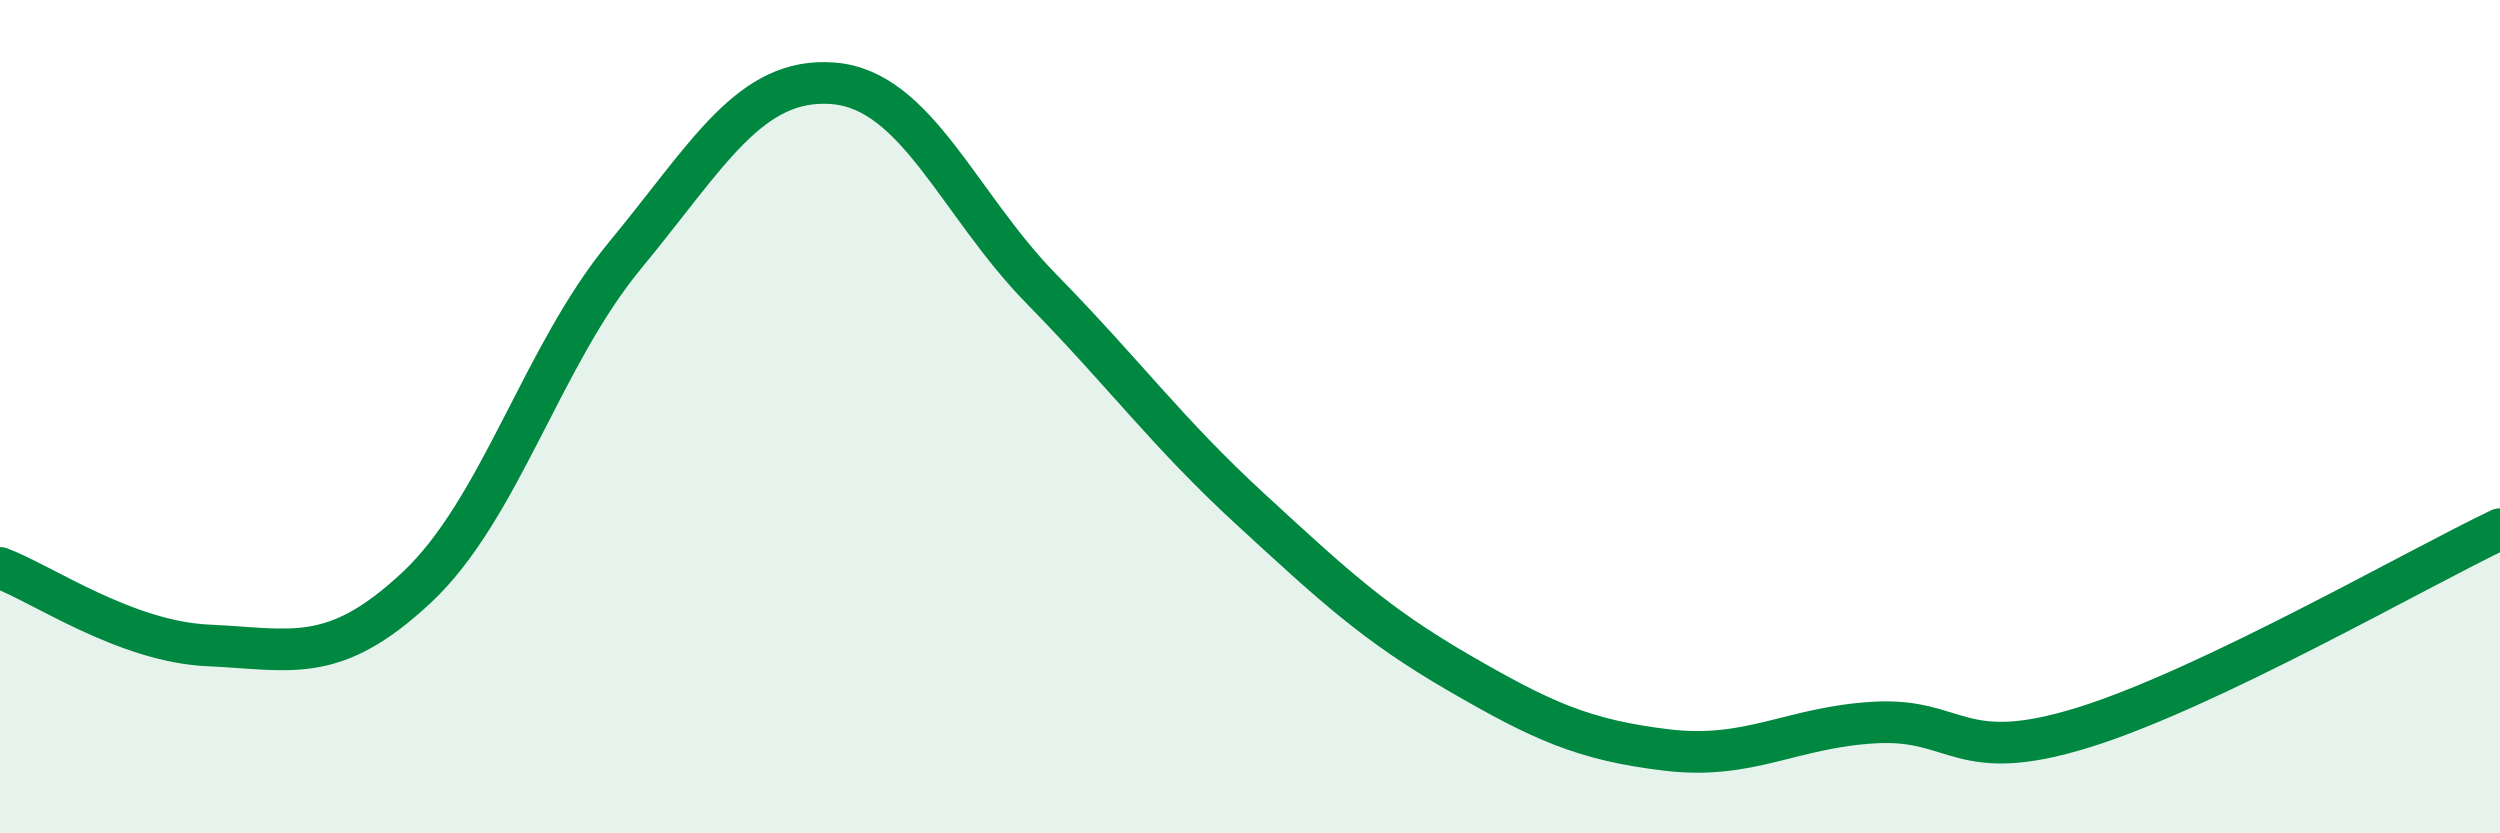
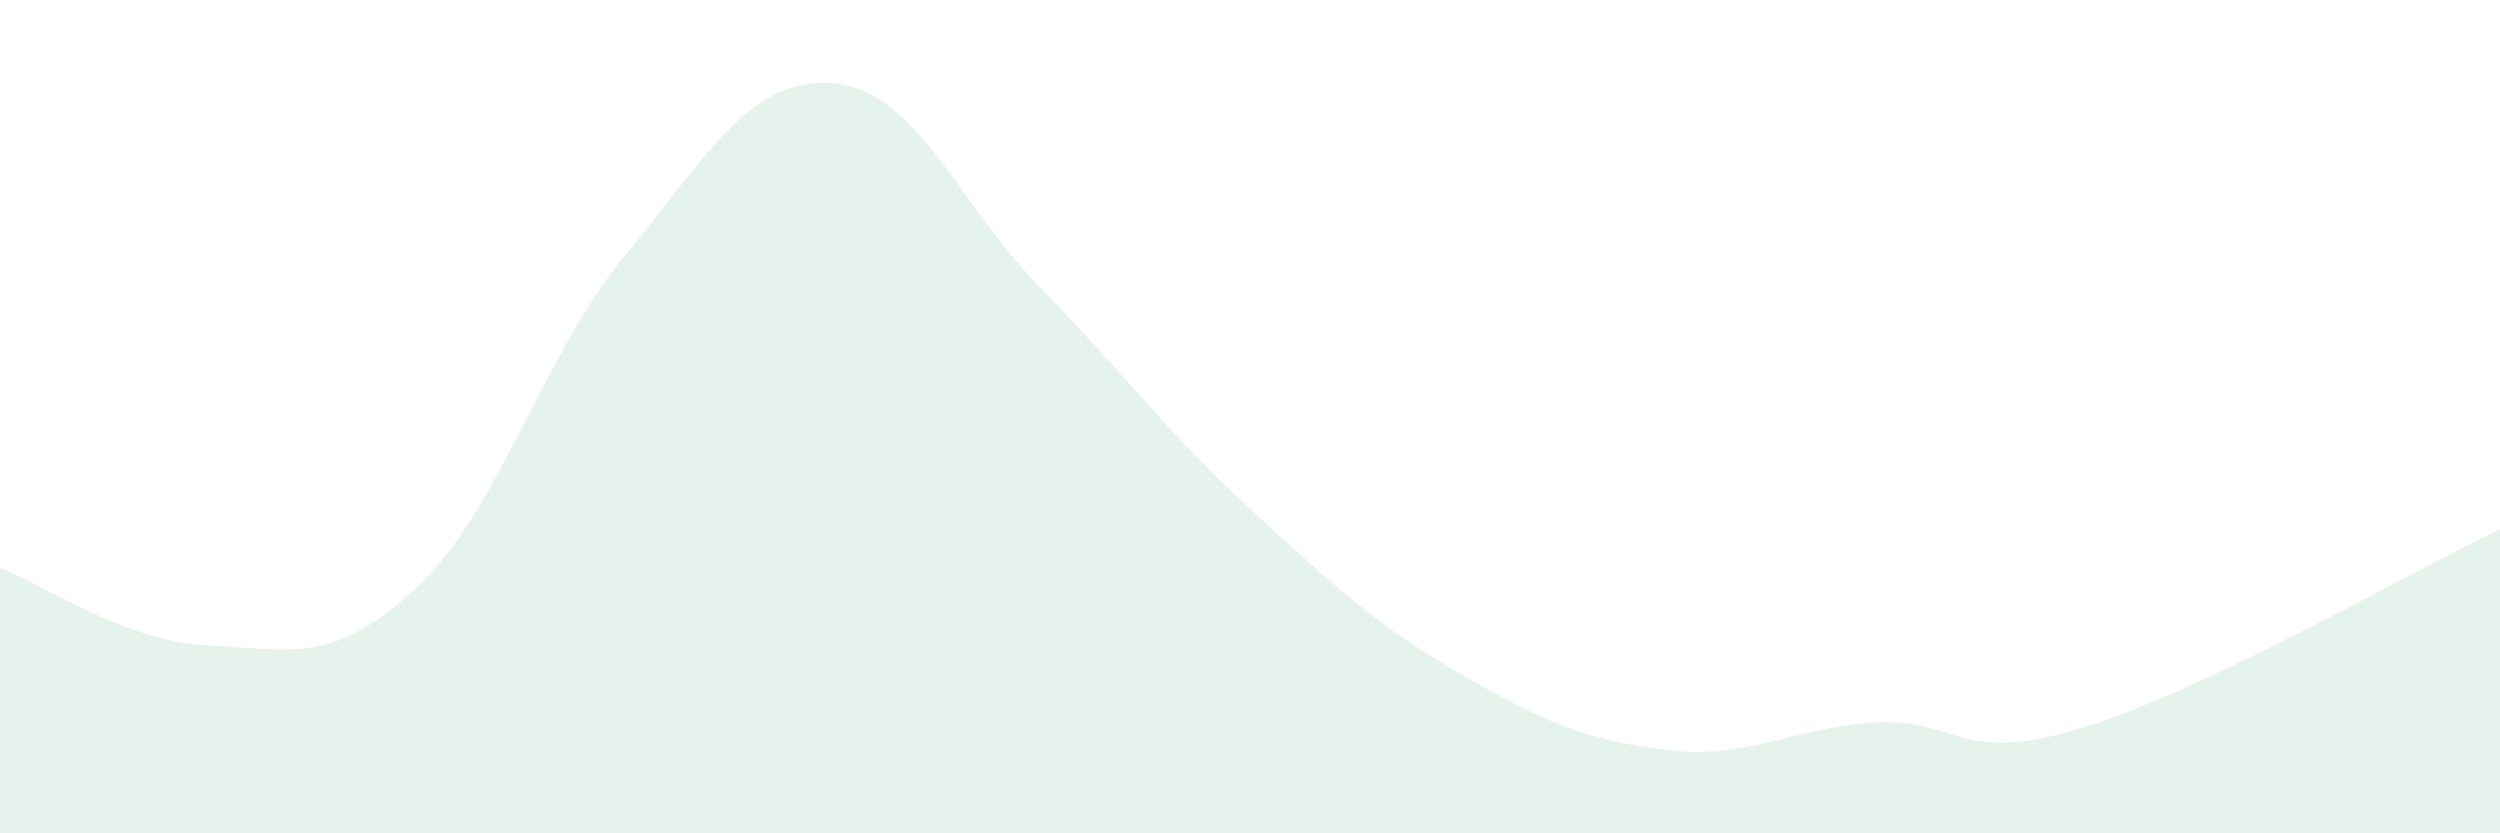
<svg xmlns="http://www.w3.org/2000/svg" width="60" height="20" viewBox="0 0 60 20">
  <path d="M 0,13.63 C 1,14 3,15.4 5,15.49 C 7,15.58 8,15.97 10,14.1 C 12,12.23 13,8.55 15,6.13 C 17,3.71 18,1.84 20,2 C 22,2.16 23,4.9 25,6.94 C 27,8.98 28,10.37 30,12.21 C 32,14.05 33,14.98 35,16.14 C 37,17.3 38,17.76 40,18 C 42,18.24 43,17.45 45,17.34 C 47,17.23 47,18.39 50,17.46 C 53,16.53 58,13.65 60,12.7L60 20L0 20Z" fill="#008740" opacity="0.1" stroke-linecap="round" stroke-linejoin="round" />
-   <path d="M 0,13.63 C 1,14 3,15.4 5,15.49 C 7,15.58 8,15.97 10,14.1 C 12,12.23 13,8.55 15,6.13 C 17,3.71 18,1.84 20,2 C 22,2.16 23,4.9 25,6.94 C 27,8.98 28,10.37 30,12.21 C 32,14.05 33,14.98 35,16.14 C 37,17.3 38,17.76 40,18 C 42,18.24 43,17.45 45,17.34 C 47,17.23 47,18.39 50,17.46 C 53,16.53 58,13.65 60,12.7" stroke="#008740" stroke-width="1" fill="none" stroke-linecap="round" stroke-linejoin="round" />
</svg>